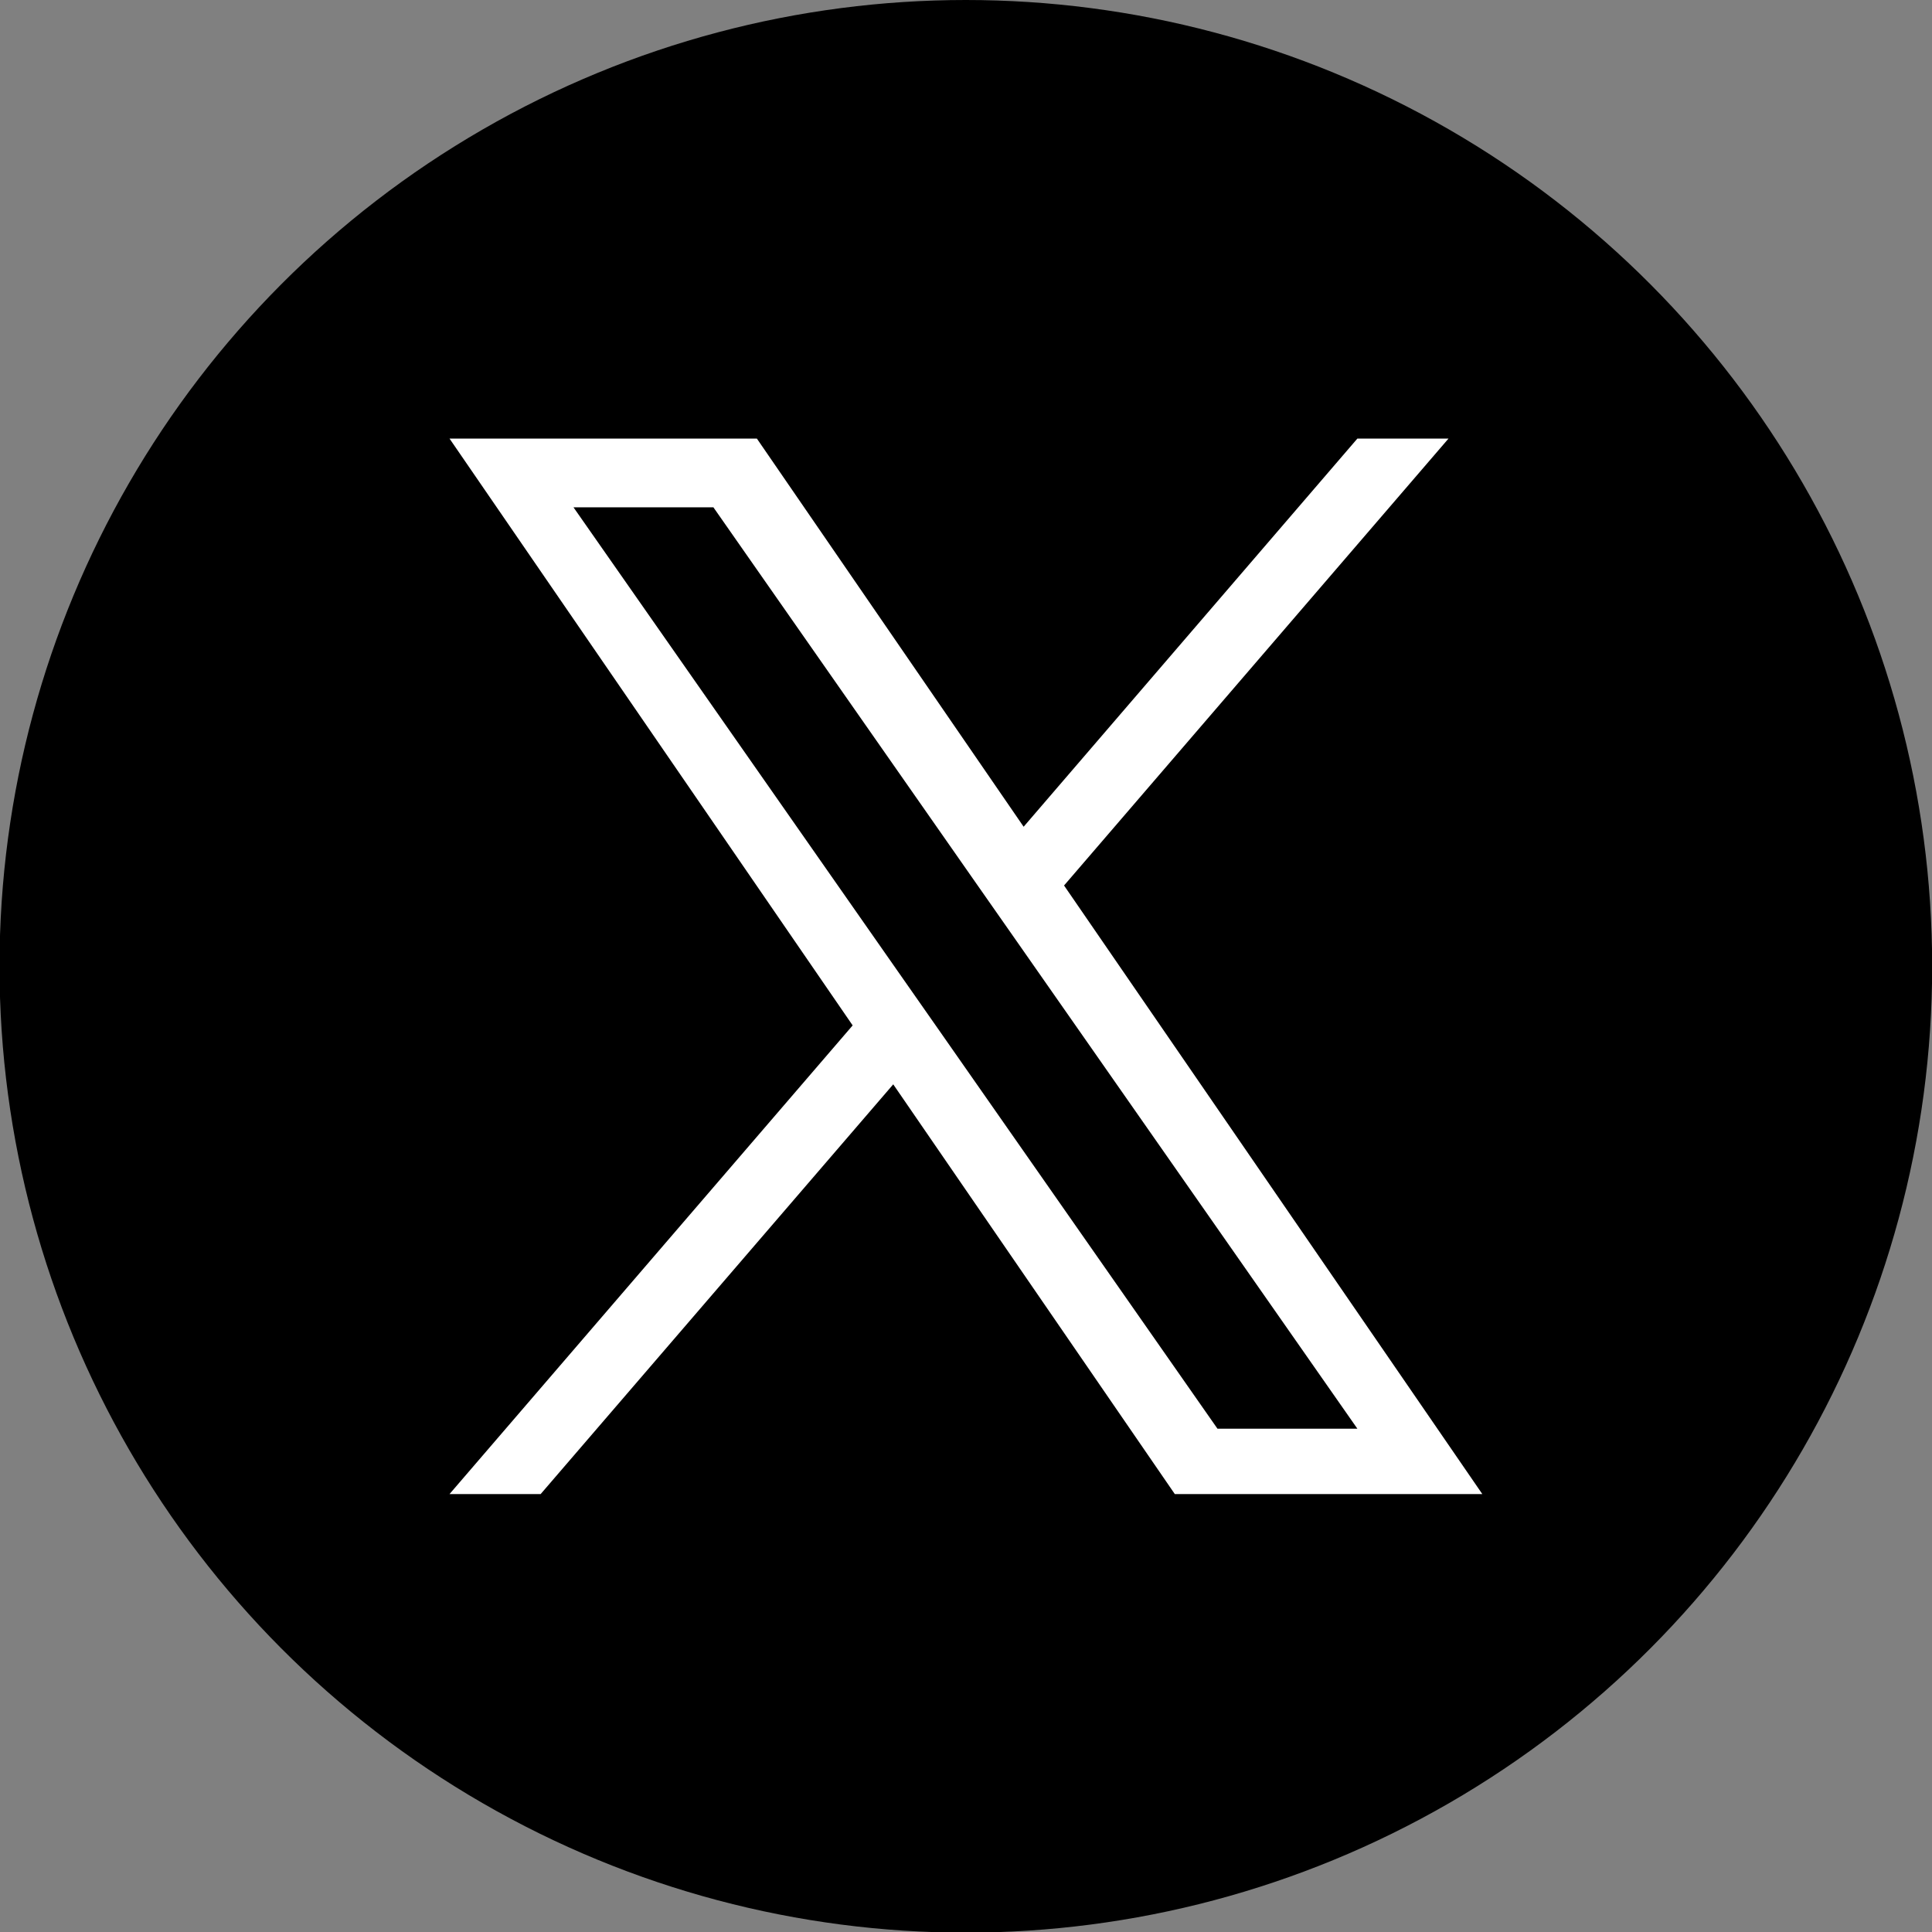
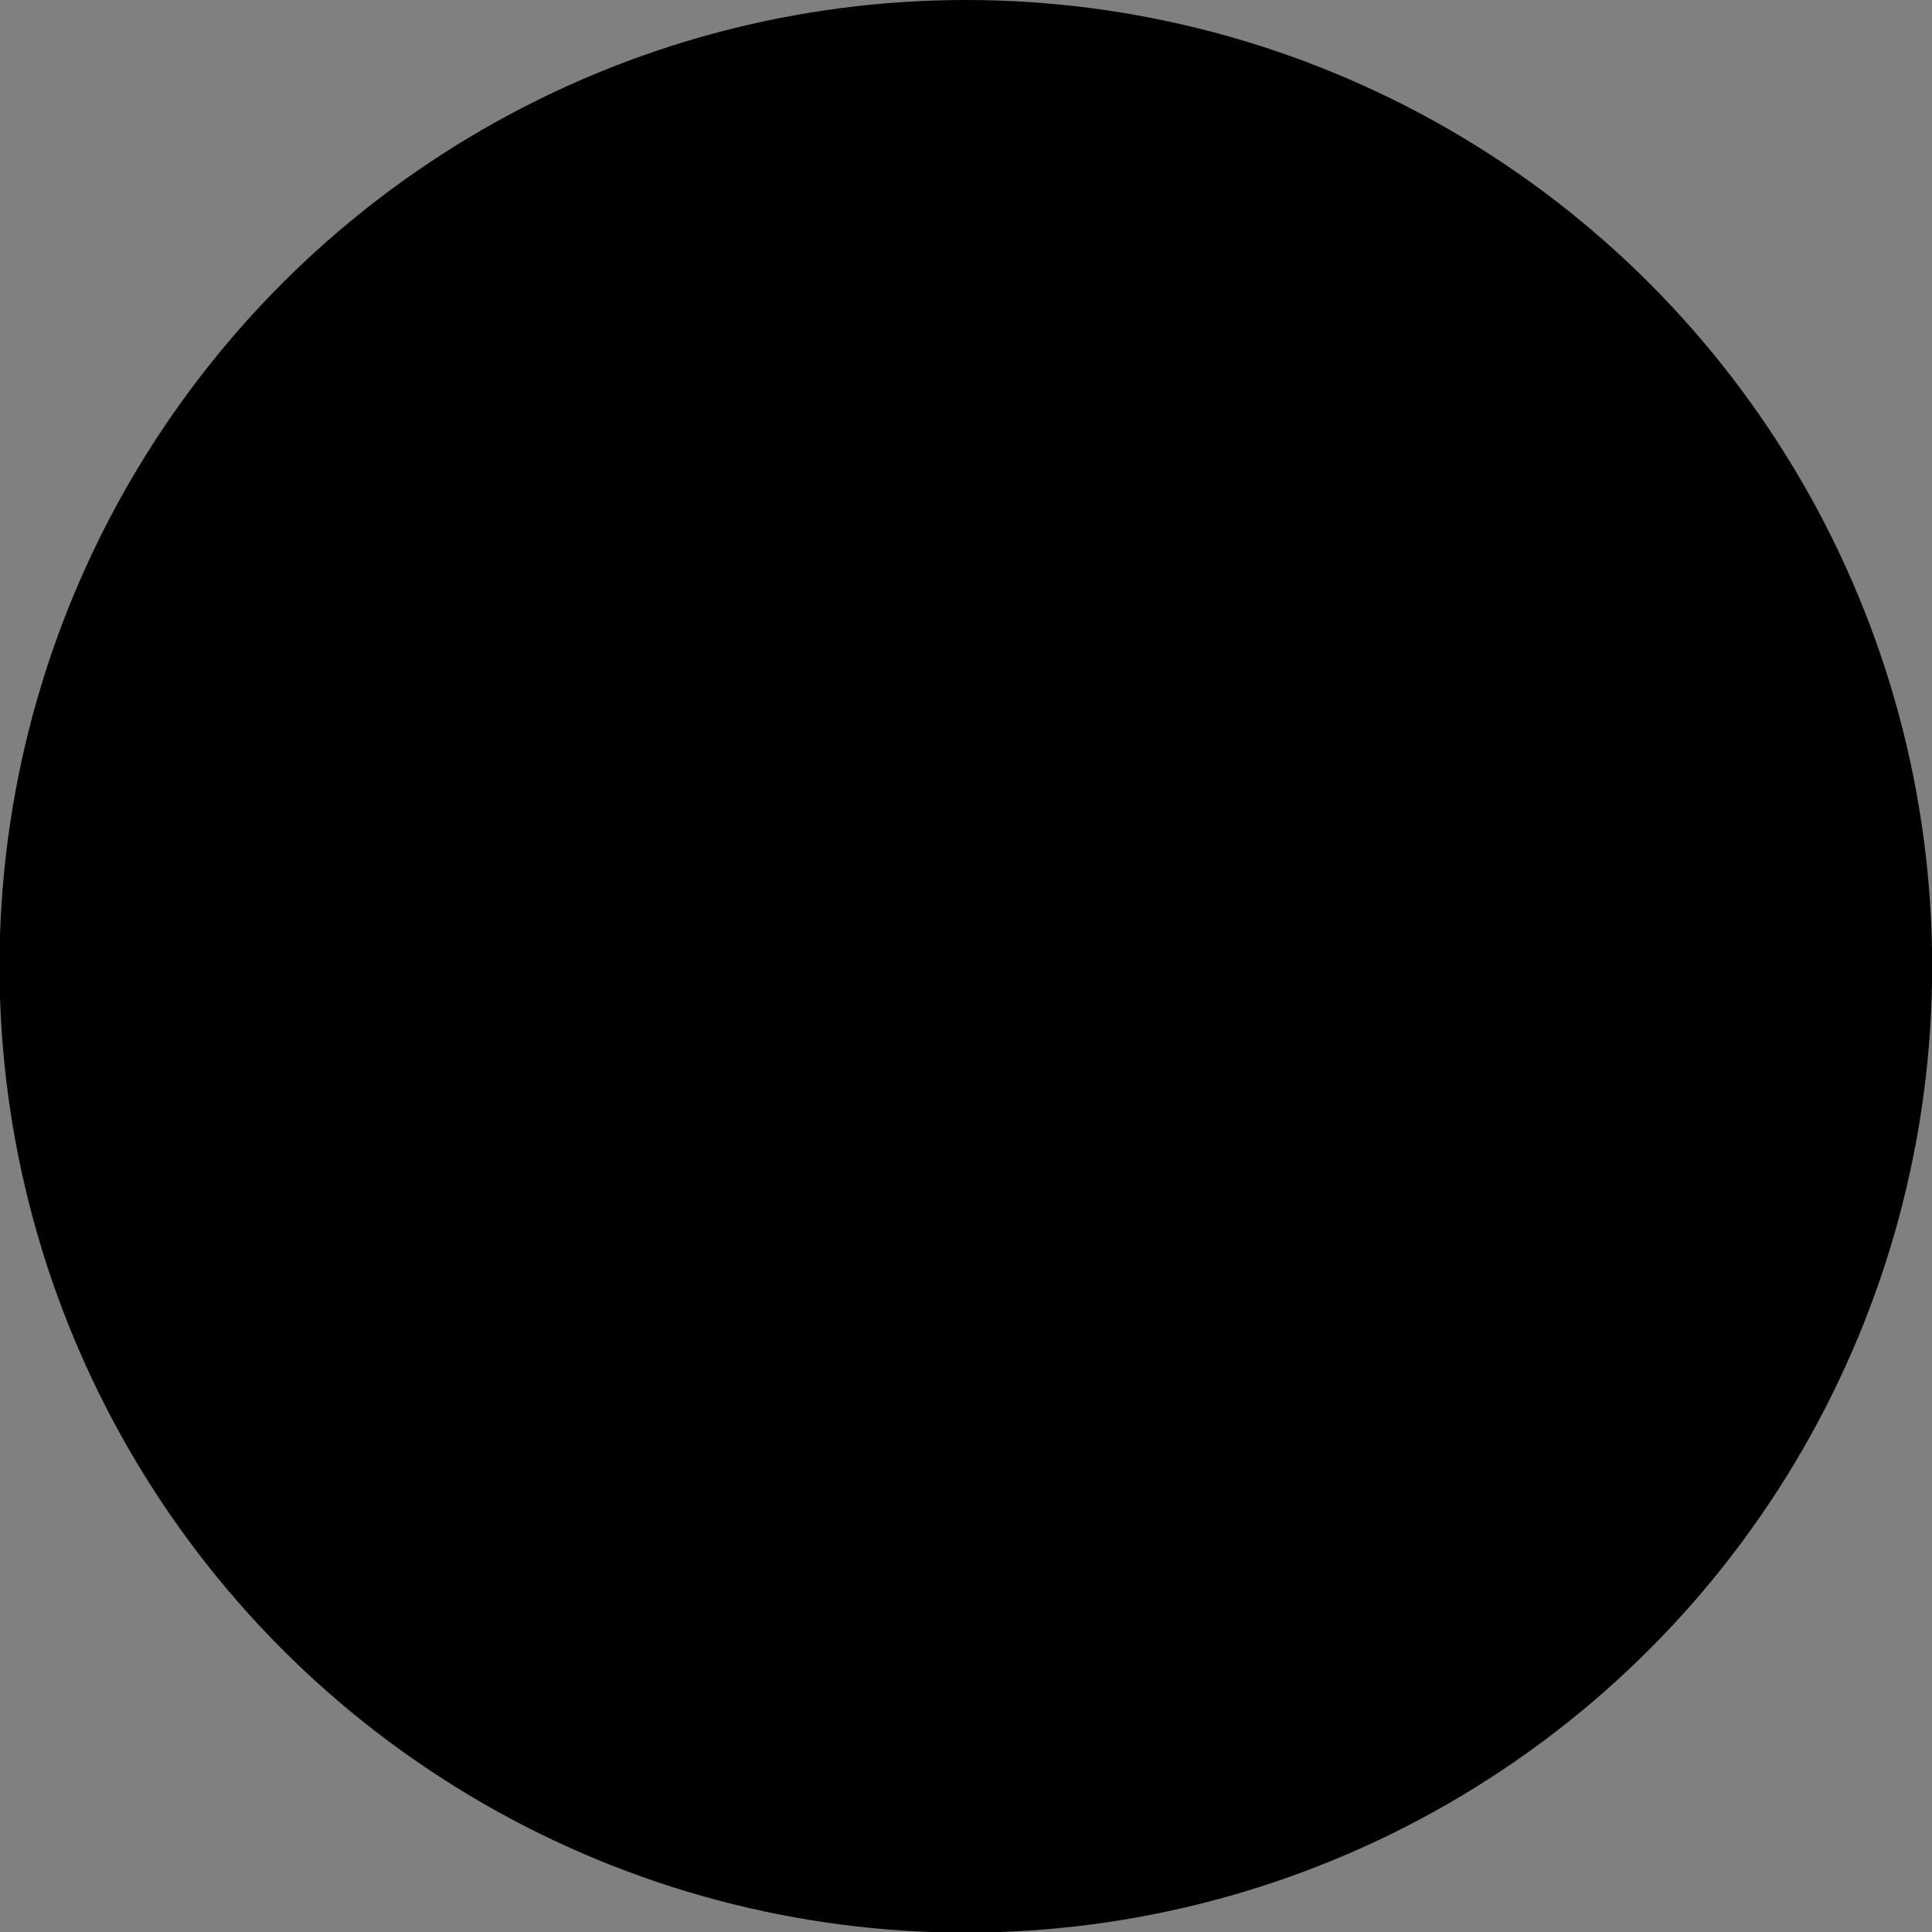
<svg xmlns="http://www.w3.org/2000/svg" version="1.1" id="レイヤー_1" x="0px" y="0px" viewBox="0 0 1200 1200" style="enable-background:new 0 0 1200 1200;" xml:space="preserve">
  <rect x="0" y="0" width="1200" height="1200" fill="#808080" stroke="none" />
  <style type="text/css">
	.st0{fill:#FFFFFF;}
</style>
  <circle cx="599.9" cy="600.2" r="600.2" />
-   <path class="st0" d="M660.9,550l238.8-277.6h-56.6L635.8,513.5L470.1,272.4H279.2l250.4,364.5L279.2,928h56.6l219-254.5L729.7,928  h191L660.9,550L660.9,550z M583.4,640.1L558,603.8L356.2,315.1h86.9l162.9,233.1l25.4,36.3l211.7,302.9h-86.9L583.4,640.1  L583.4,640.1z" />
</svg>